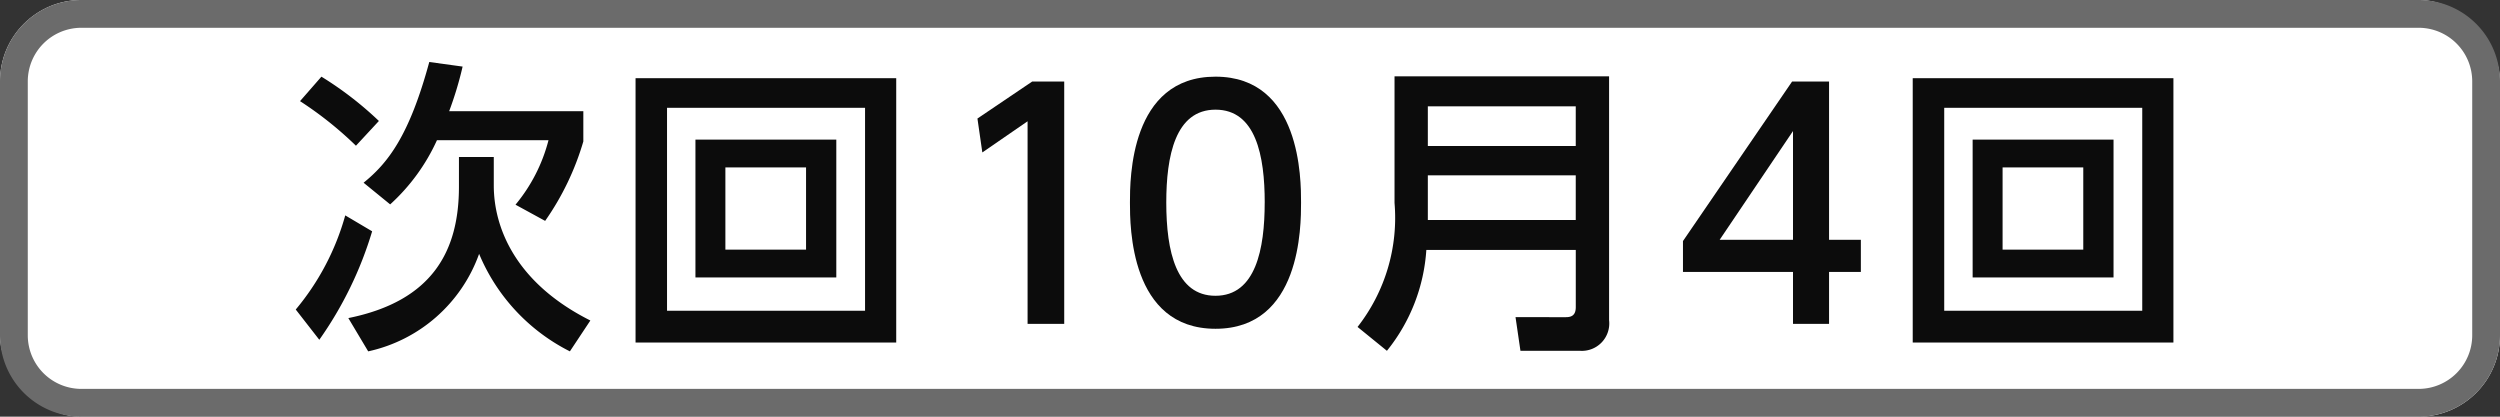
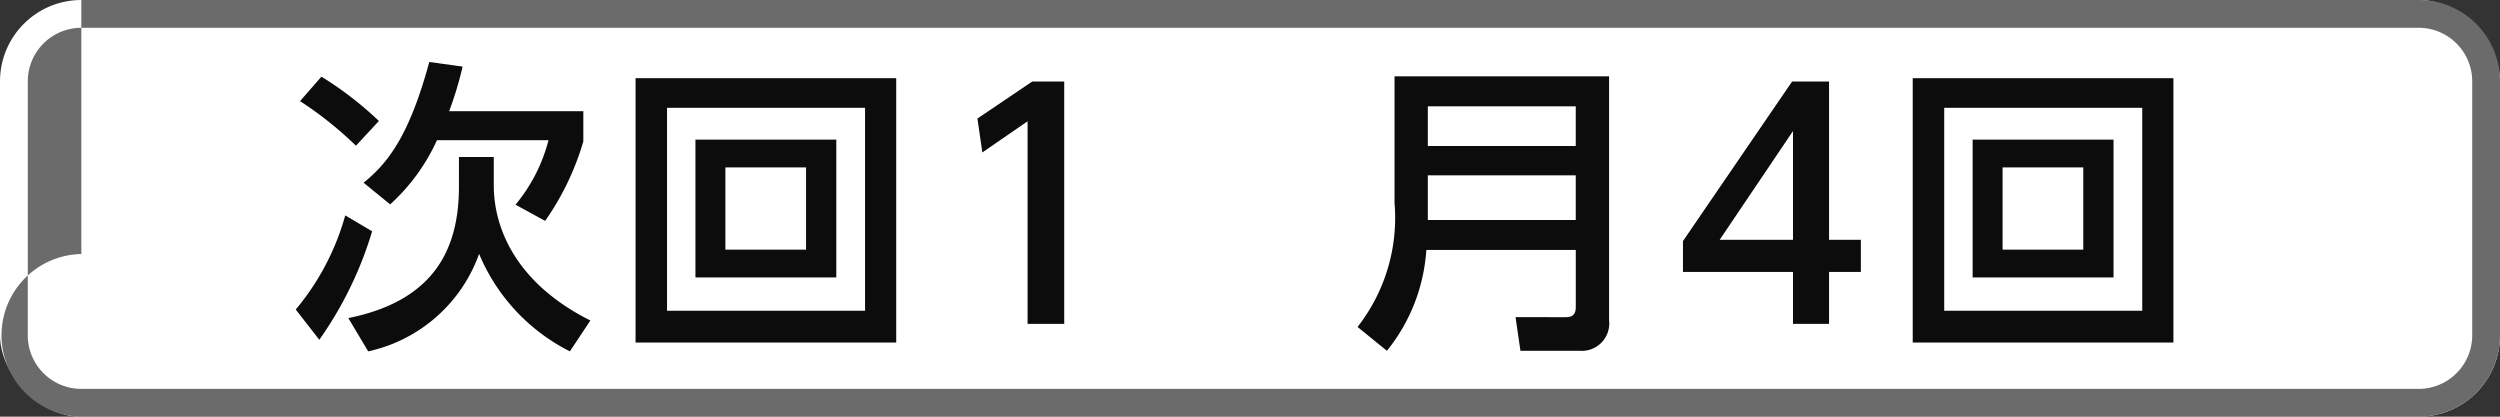
<svg xmlns="http://www.w3.org/2000/svg" viewBox="0 0 90 15">
  <rect x="0" y="0" width="90" height="15" fill="#333333" stroke="none" />
  <defs>
    <style>.cls-1{fill:#fff;}.cls-2{fill:#6b6b6b;}.cls-3{fill:#0c0c0c;}</style>
  </defs>
  <title>icon_svg_ol</title>
  <g id="レイヤー_1" data-name="レイヤー 1">
    <rect class="cls-1" width="90" height="15" rx="2.928" />
-     <path class="cls-2" d="M87.072,1A1.93,1.93,0,0,1,89,2.928v9.145A1.93,1.93,0,0,1,87.072,14H2.928A1.93,1.93,0,0,1,1,12.072V2.928A1.93,1.93,0,0,1,2.928,1H87.072m0-1H2.928A2.928,2.928,0,0,0,0,2.928v9.145A2.928,2.928,0,0,0,2.928,15H87.072A2.928,2.928,0,0,0,90,12.072V2.928A2.928,2.928,0,0,0,87.072,0Z" />
+     <path class="cls-2" d="M87.072,1A1.93,1.93,0,0,1,89,2.928v9.145A1.93,1.93,0,0,1,87.072,14H2.928A1.93,1.93,0,0,1,1,12.072V2.928A1.93,1.93,0,0,1,2.928,1H87.072m0-1H2.928v9.145A2.928,2.928,0,0,0,2.928,15H87.072A2.928,2.928,0,0,0,90,12.072V2.928A2.928,2.928,0,0,0,87.072,0Z" />
    <path class="cls-3" d="M13.397,8.327A13.436,13.436,0,0,1,11.495,12.232l-.848-1.089a9.075,9.075,0,0,0,1.782-3.389Zm-.583-3.081a13.086,13.086,0,0,0-2.013-1.605l.77-.881A12.438,12.438,0,0,1,13.64,4.355Zm3.708.407h1.254V6.676c0,1.496.76,3.498,3.477,4.862l-.737,1.111a6.902,6.902,0,0,1-3.268-3.51,5.481,5.481,0,0,1-3.993,3.51L12.54,11.451c3.047-.616,3.982-2.432,3.982-4.73ZM16.654,2.397a12.704,12.704,0,0,1-.484,1.605H21V5.092a9.732,9.732,0,0,1-1.375,2.86l-1.067-.583a5.951,5.951,0,0,0,1.188-2.321H15.73a7.055,7.055,0,0,1-1.684,2.31l-.957-.78c.869-.704,1.64-1.673,2.365-4.346Z" />
    <path class="cls-3" d="M32.264,2.815v9.516H22.88V2.815Zm-8.251,1.066V11.187h7.129V3.881ZM30.107,5.026V9.988H25.036V5.026Zm-3.993,1.001v2.96h2.904v-2.96Z" />
    <path class="cls-3" d="M37.158,2.936h1.154v8.724H36.993V4.366l-1.629,1.122-.176-1.221Z" />
-     <path class="cls-3" d="M40.678,7.293c0-.848,0-4.533,3.08-4.533s3.08,3.697,3.08,4.533c0,.847,0,4.543-3.08,4.543S40.678,8.139,40.678,7.293Zm4.852,0c0-1.684-.319-3.345-1.771-3.345S41.986,5.62,41.986,7.293c0,1.771.363,3.355,1.771,3.355C45.21,10.648,45.529,8.954,45.529,7.293Z" />
    <path class="cls-3" d="M57.927,11.528a.987.987,0,0,1-1.046,1.101H54.736l-.177-1.211H56.375c.209,0,.353-.076.353-.362V8.998H51.348a6.44,6.44,0,0,1-1.419,3.631L48.872,11.77a6.372,6.372,0,0,0,1.331-4.467V2.749h7.724ZM51.402,3.827V5.257h5.325V3.827Zm0,2.486V7.919h5.325V6.313Z" />
    <path class="cls-3" d="M64.548,11.66V9.79H60.587V8.678l3.928-5.742h1.331V8.634h1.145V9.79H65.846v1.87ZM61.907,8.634h2.641v-3.916Z" />
    <path class="cls-3" d="M78.243,2.815v9.516H68.858V2.815Zm-8.251,1.066V11.187h7.129V3.881ZM76.087,5.026V9.988H71.015V5.026Zm-3.994,1.001v2.96h2.905v-2.96Z" />
  </g>
</svg>